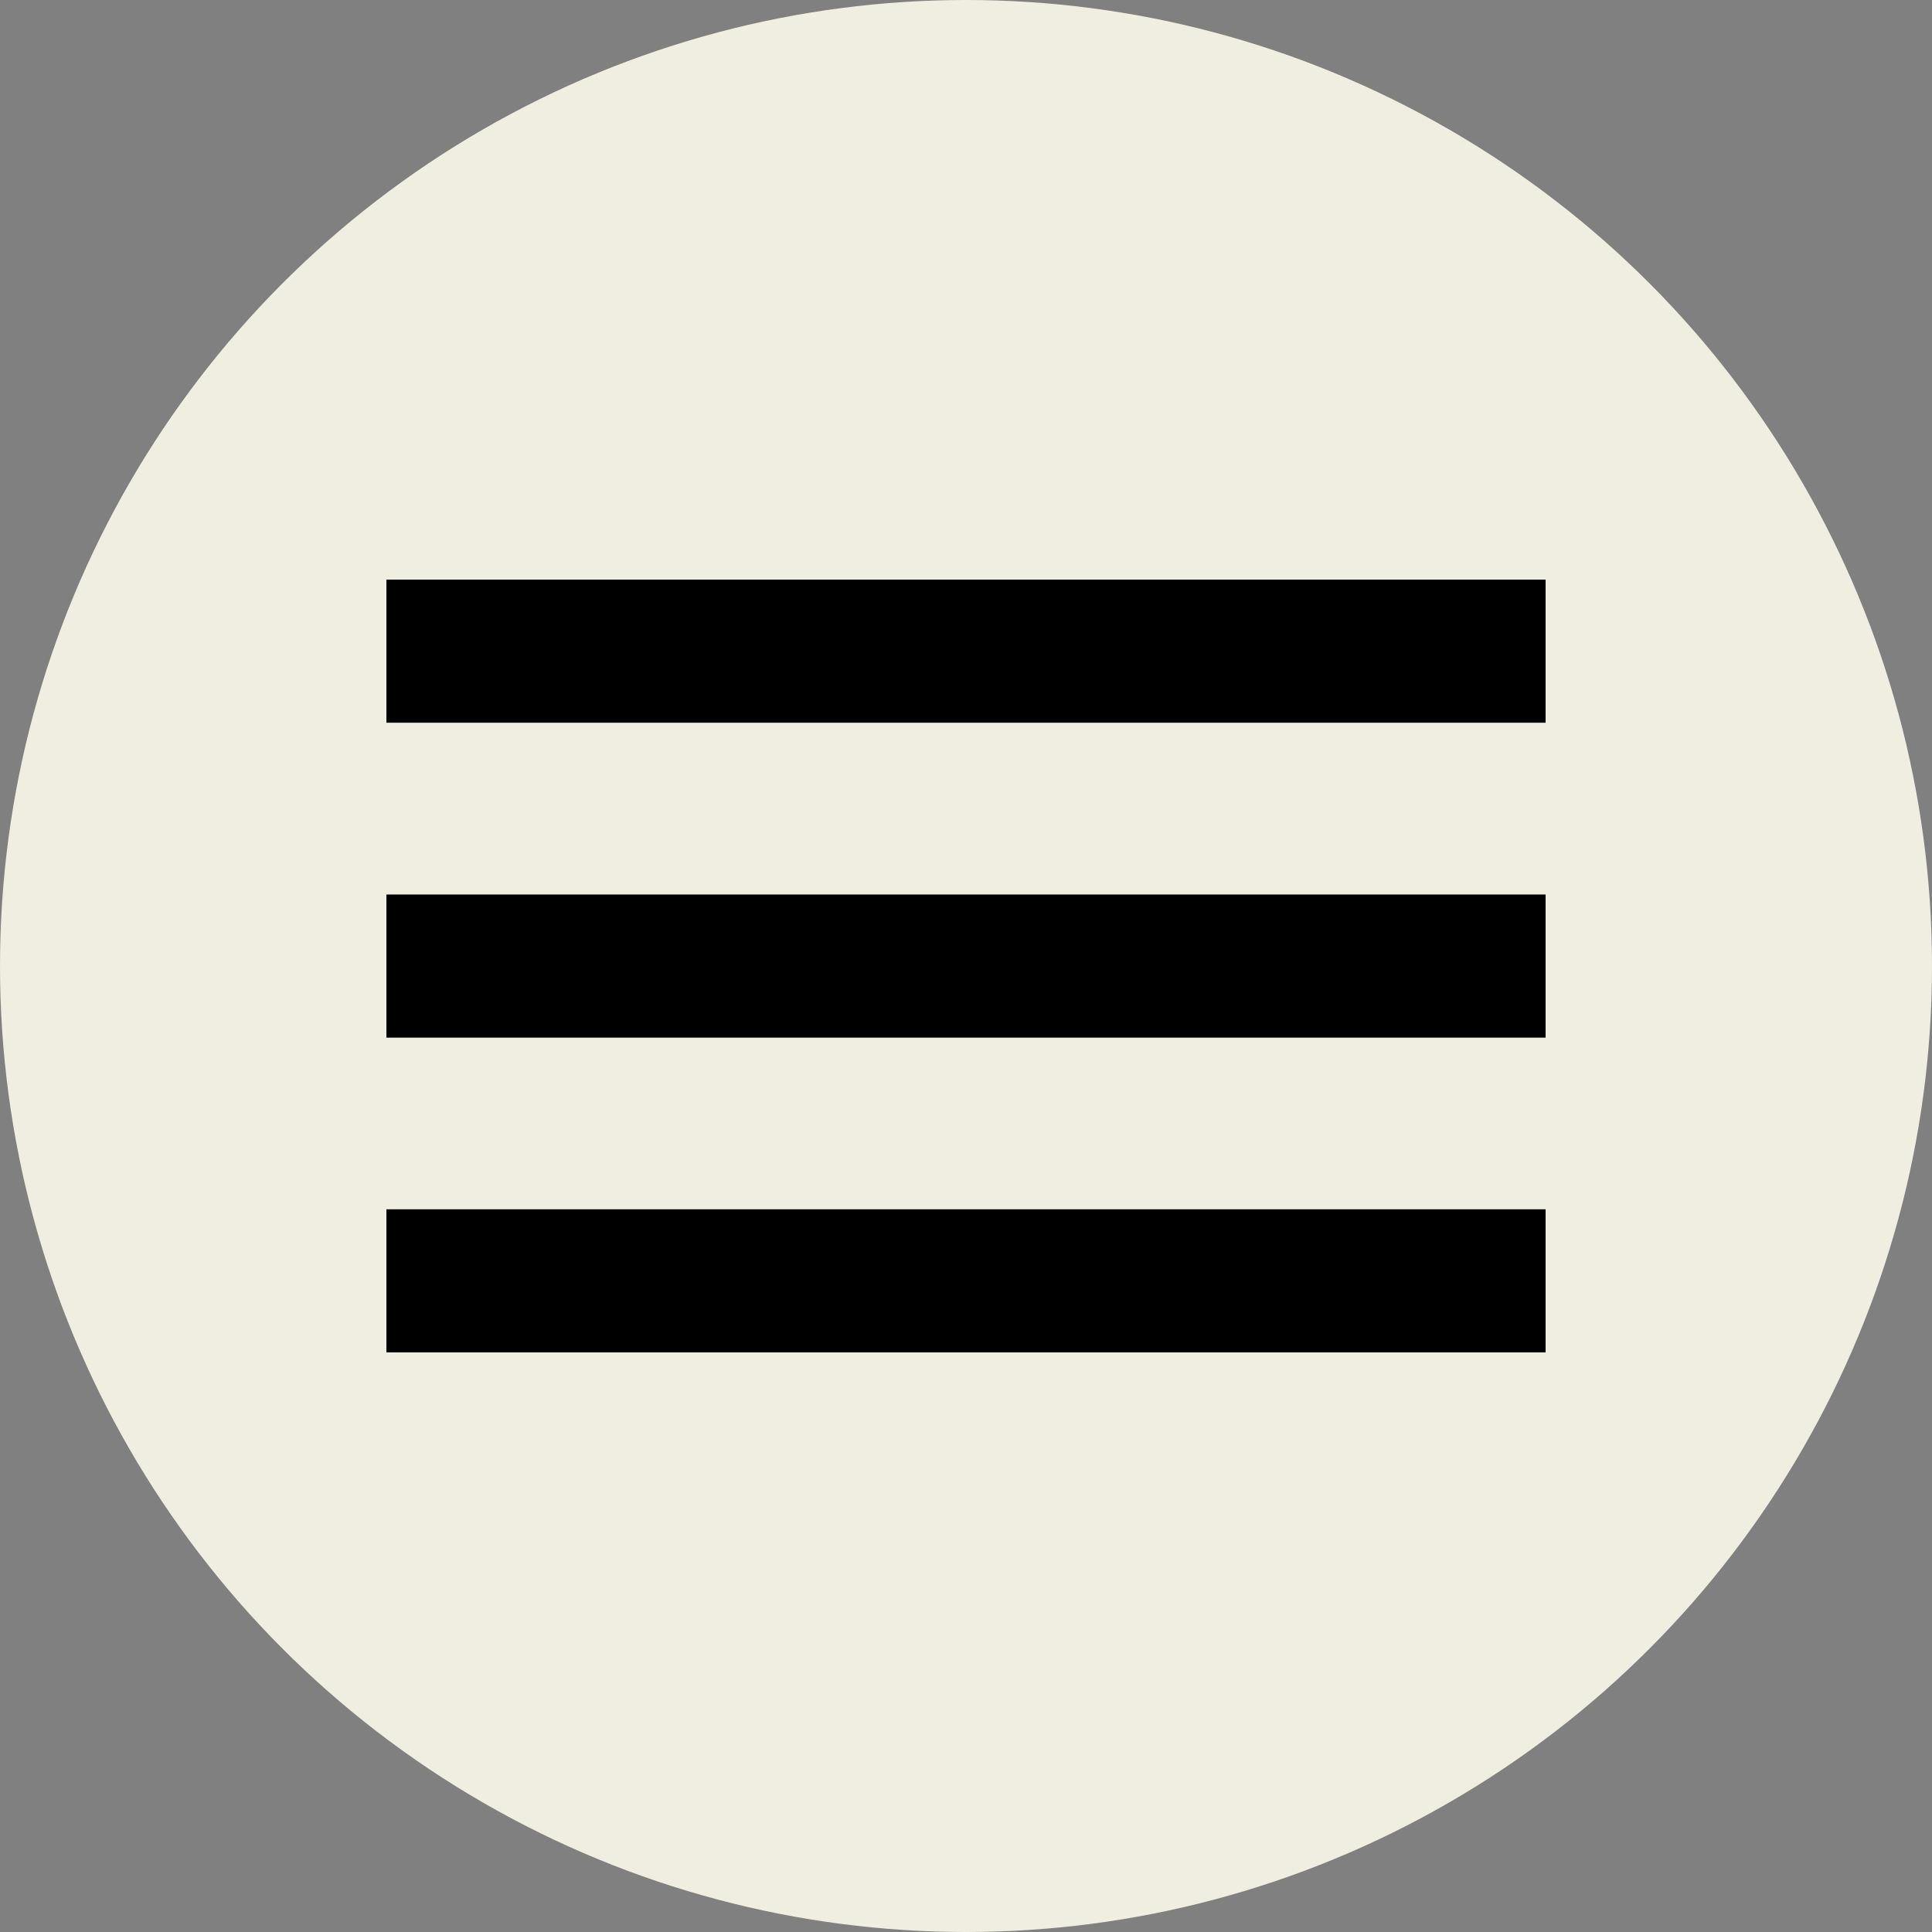
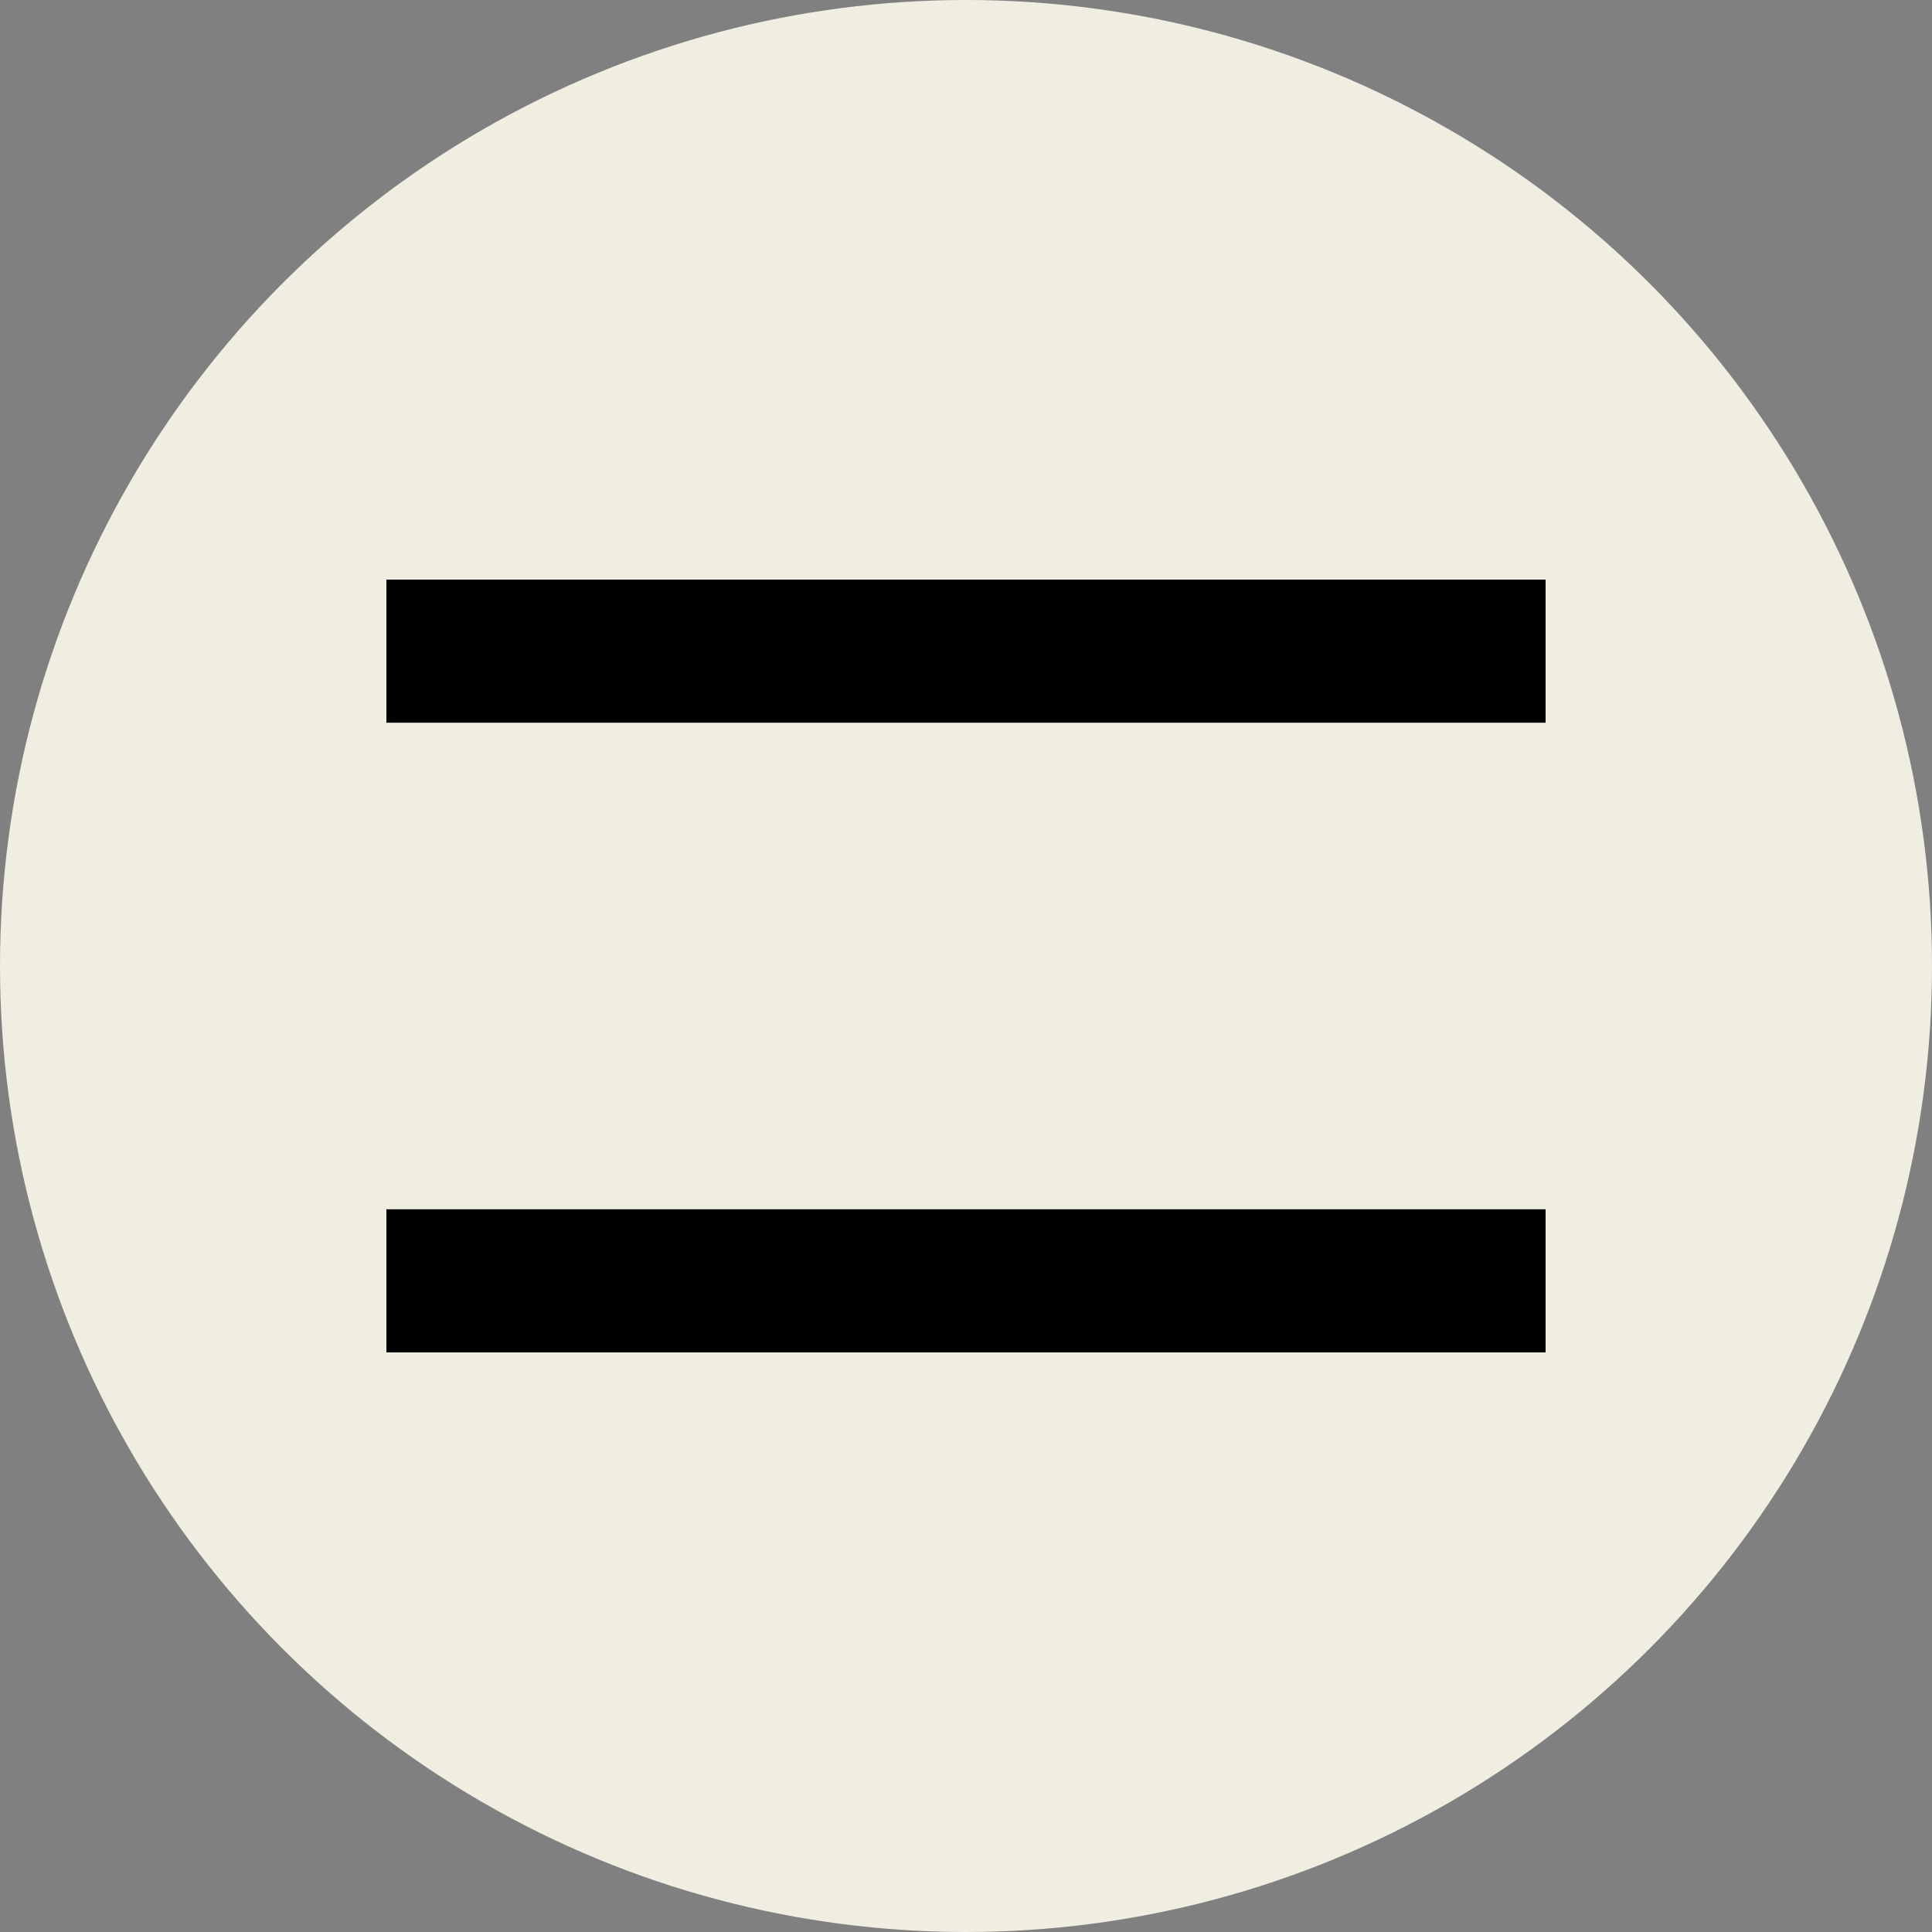
<svg xmlns="http://www.w3.org/2000/svg" width="56" height="56" viewBox="0 0 56 56" fill="none">
  <rect x="0" y="0" width="56" height="56" fill="#808080" stroke="none" />
  <circle cx="28" cy="28" r="28" fill="#F0EEE1" />
  <rect x="11.2" y="16.8" width="33.6" height="4.148" fill="black" />
-   <rect x="11.2" y="25.928" width="33.6" height="4.148" fill="black" />
  <rect x="11.2" y="35.052" width="33.6" height="4.148" fill="black" />
</svg>